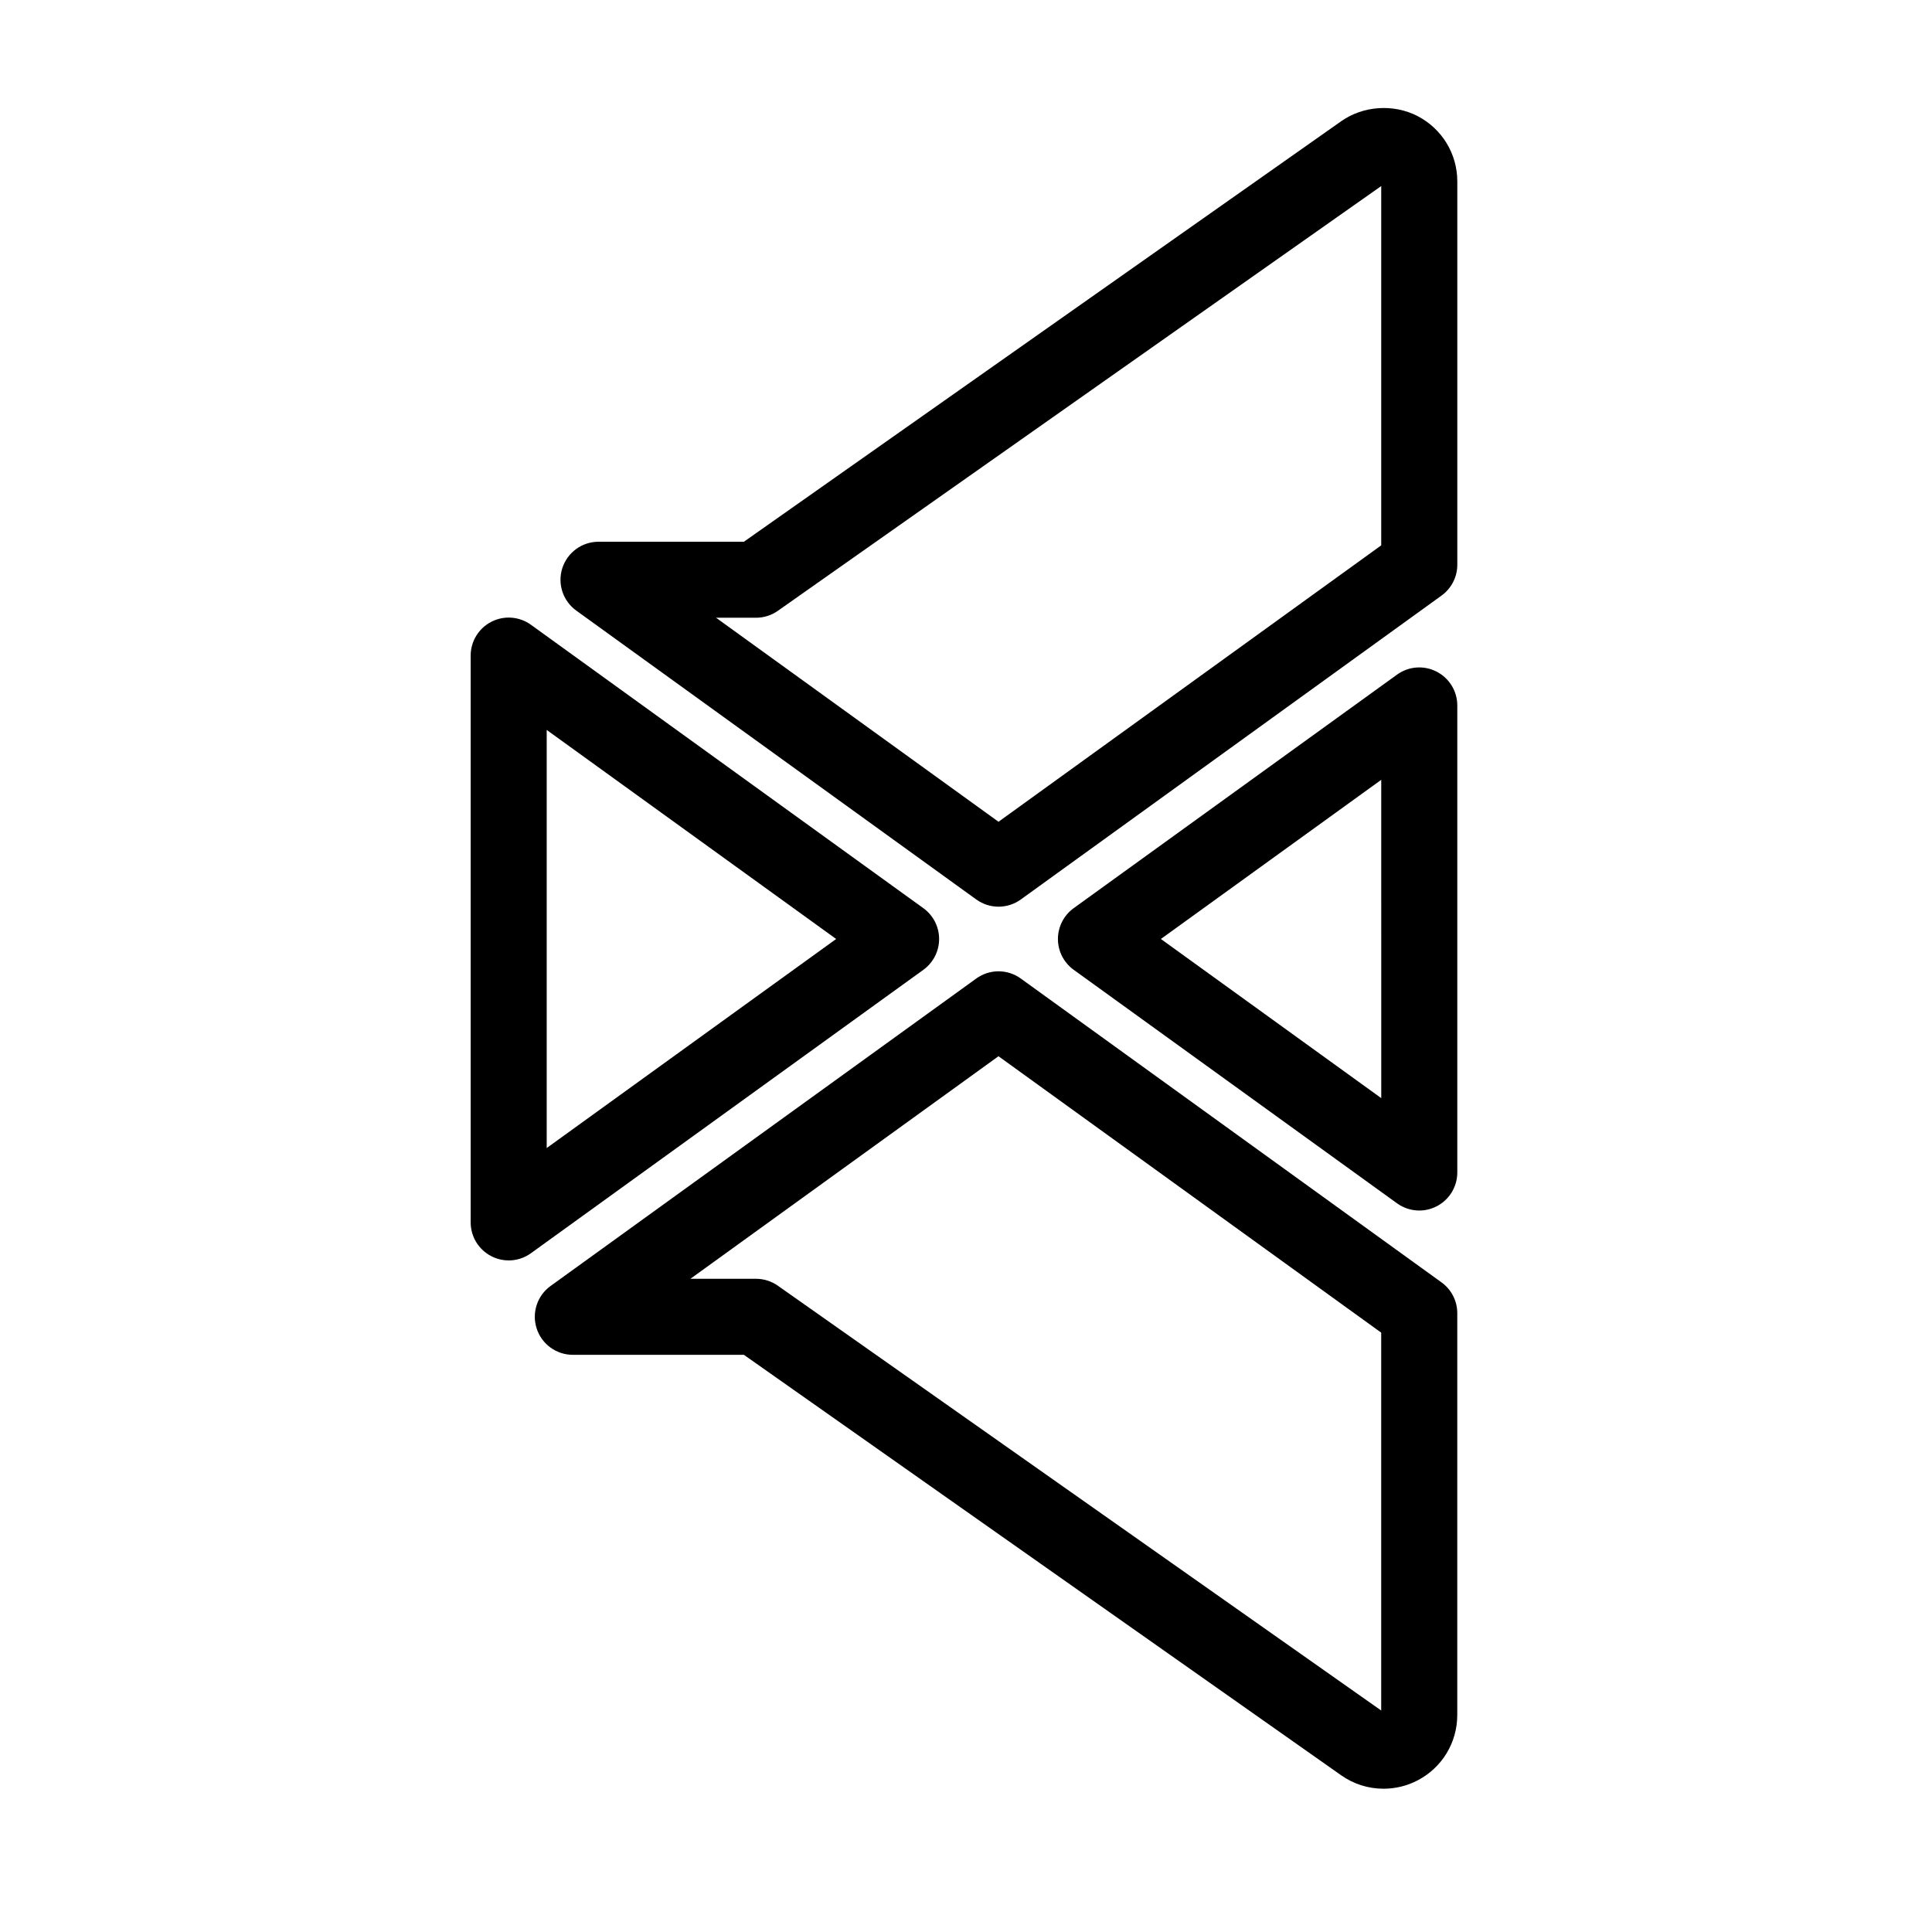
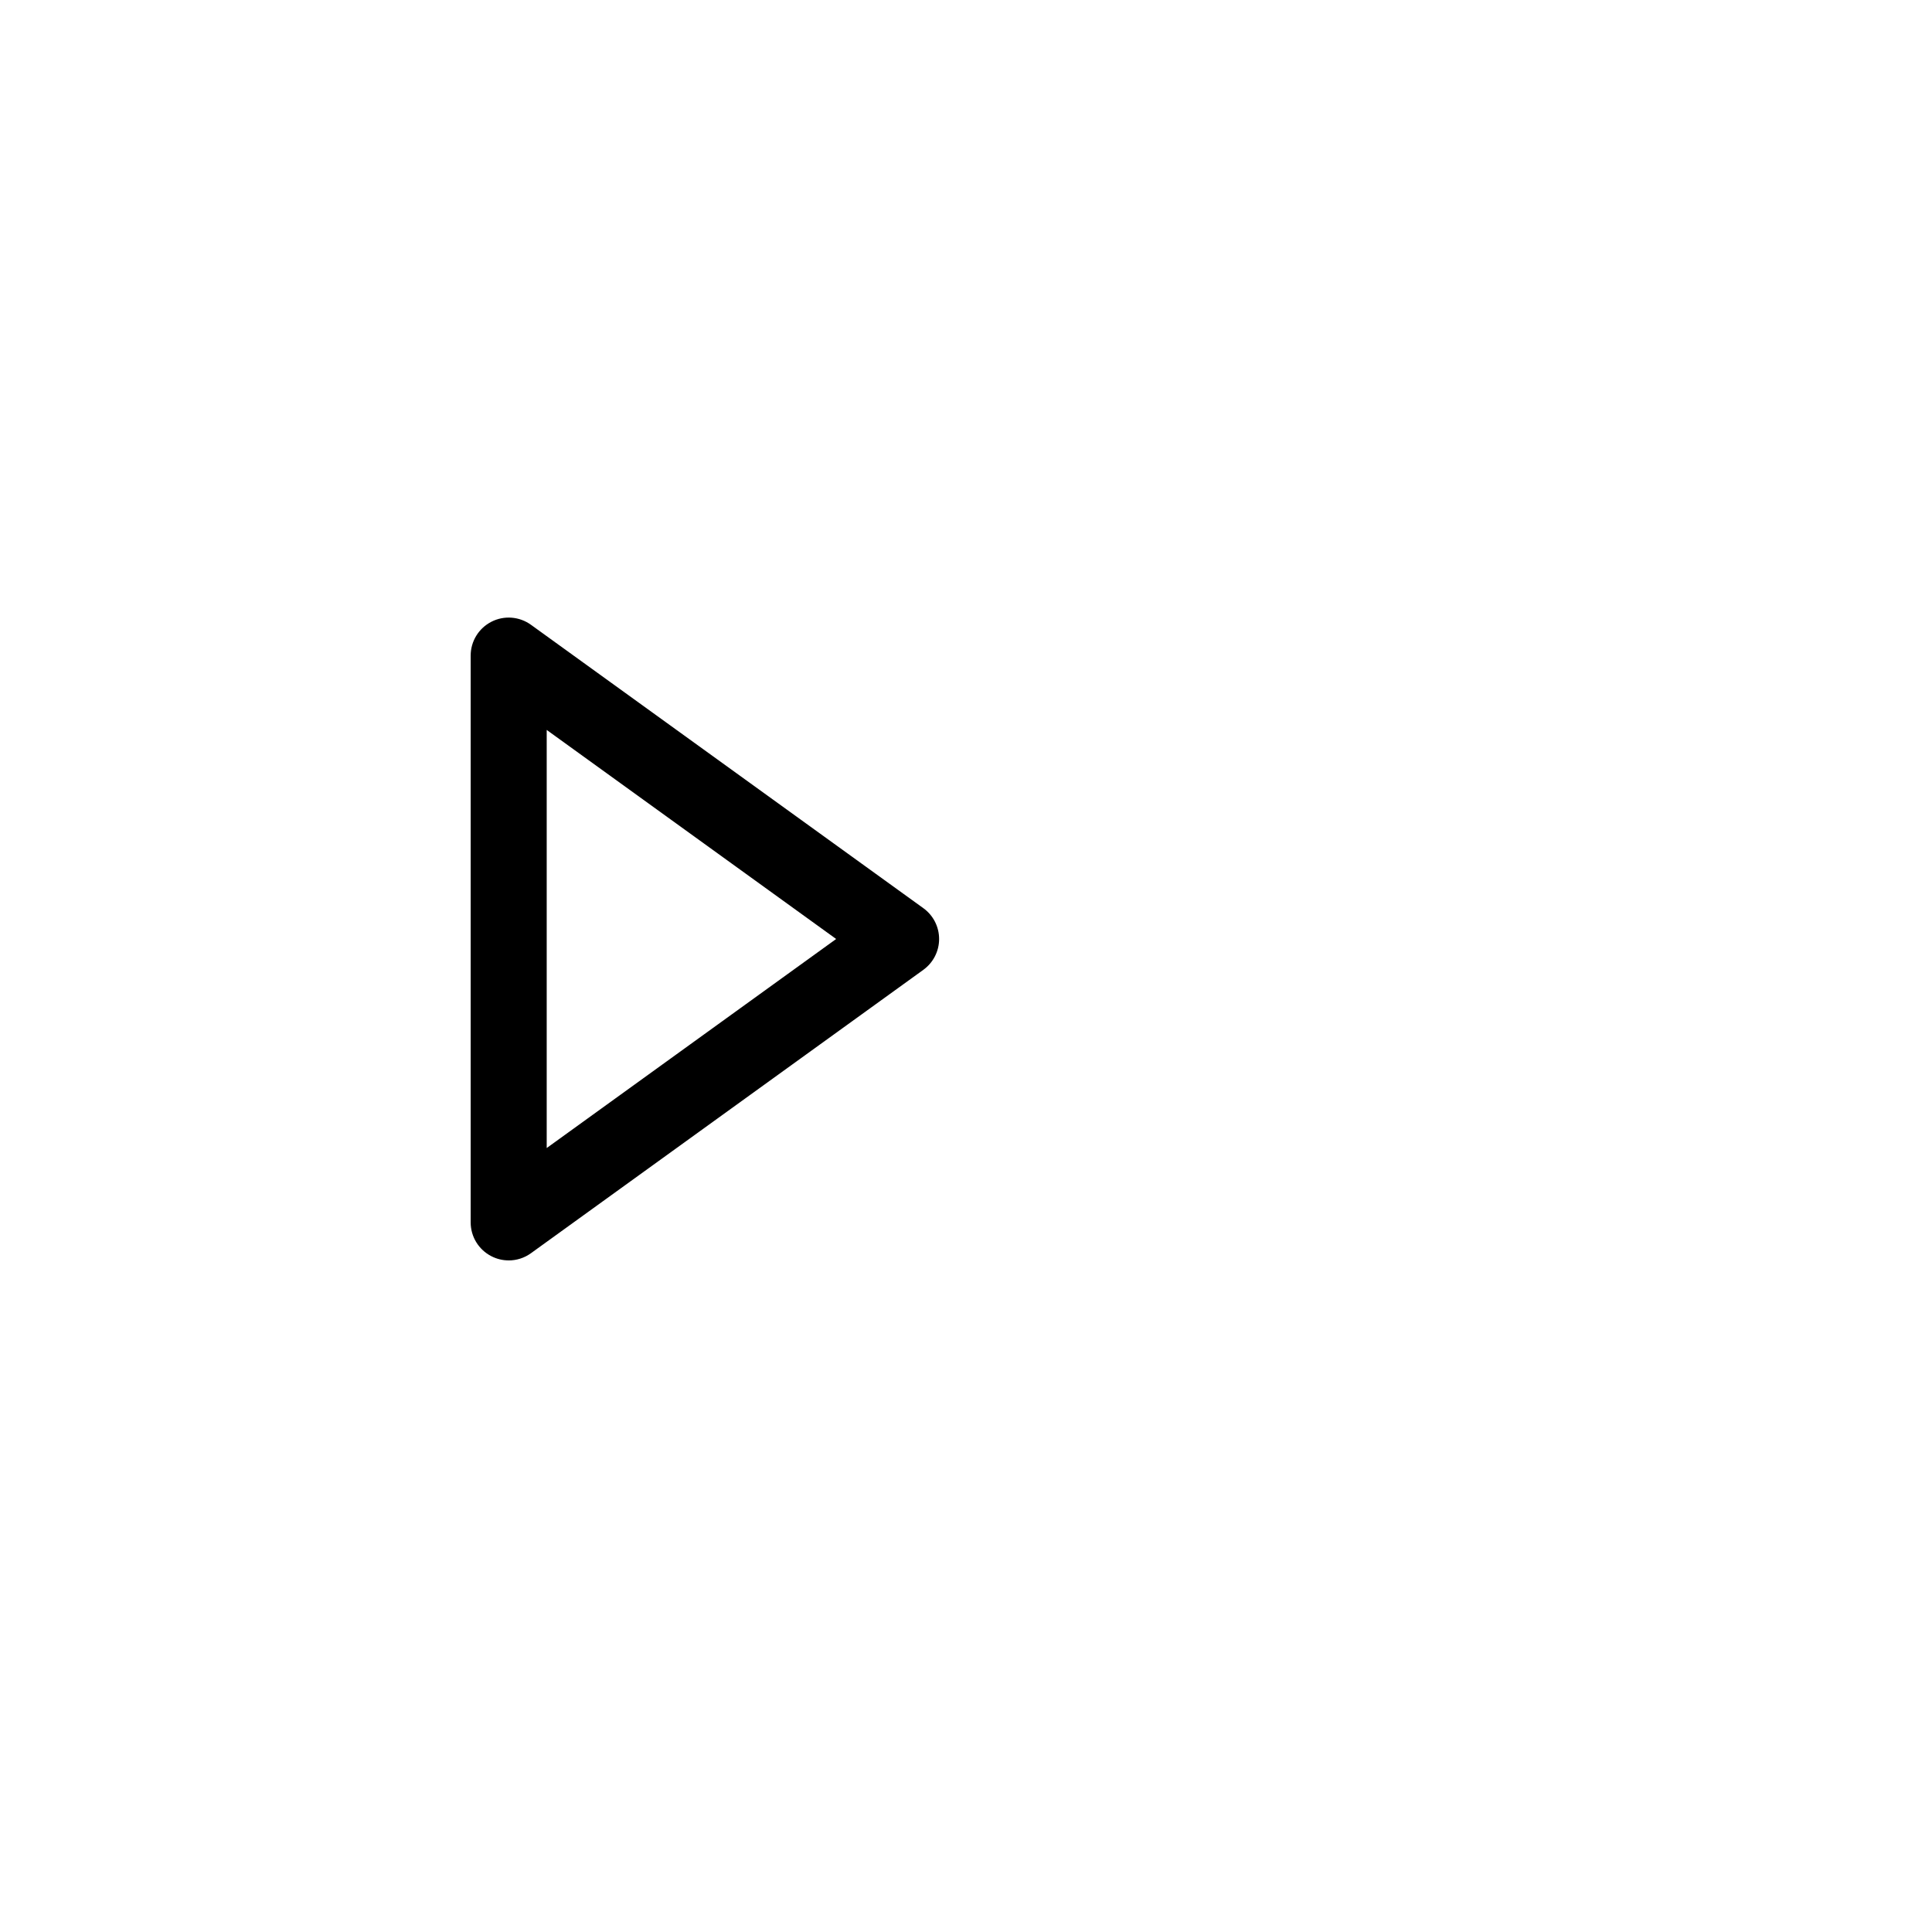
<svg xmlns="http://www.w3.org/2000/svg" fill="#000000" width="800px" height="800px" version="1.1" viewBox="144 144 512 512">
  <g>
-     <path d="m408.62 384.28c-2.07 0-4.137-0.637-5.898-1.91l-106.01-76.559c-3.543-2.559-5.031-7.109-3.688-11.266 1.352-4.156 5.219-6.977 9.586-6.977h38.527l158.29-111.44c5.824-4.106 13.871-4.66 20.234-1.367 6.504 3.371 10.539 10.012 10.539 17.324v101.58c0 3.238-1.559 6.273-4.176 8.168l-111.5 80.539c-1.766 1.273-3.832 1.91-5.902 1.91zm-74.844-76.559 74.84 54.055 101.42-73.25v-95.219l-159.9 112.57c-1.699 1.195-3.723 1.832-5.801 1.832h-10.562z" />
-     <path d="m520.12 464.8c-2.082 0-4.144-0.645-5.898-1.91l-85.684-61.883c-2.625-1.895-4.176-4.934-4.176-8.168s1.559-6.273 4.176-8.168l85.684-61.883c3.066-2.223 7.113-2.535 10.484-0.801 3.371 1.723 5.492 5.184 5.492 8.969v123.77c0 3.785-2.121 7.246-5.492 8.969-1.449 0.746-3.019 1.109-4.586 1.109zm-68.473-71.961 58.398 42.18-0.004-84.359z" />
    <path d="m278.81 478.02c-1.57 0-3.141-0.363-4.586-1.109-3.371-1.723-5.492-5.184-5.492-8.969v-150.2c0-3.785 2.121-7.246 5.492-8.969 3.359-1.727 7.418-1.414 10.484 0.801l103.99 75.102c2.625 1.895 4.176 4.934 4.176 8.168s-1.559 6.273-4.176 8.168l-103.99 75.102c-1.746 1.266-3.816 1.91-5.898 1.91zm10.074-140.58v110.8l76.707-55.398z" />
-     <path d="m510.66 618.03c-4.047 0-7.926-1.23-11.234-3.559l-158.29-111.43h-45.332c-4.367 0-8.242-2.82-9.586-6.977s0.145-8.711 3.688-11.266l112.81-81.477c3.523-2.551 8.277-2.551 11.801 0l111.5 80.523c2.625 1.895 4.176 4.934 4.176 8.168l-0.004 106.49c0 7.309-4.031 13.949-10.523 17.324-2.769 1.445-5.883 2.203-9.004 2.203zm-183.69-135.14h17.359c2.074 0 4.102 0.641 5.801 1.832l159.9 112.58v-100.14l-101.42-73.25z" />
  </g>
</svg>